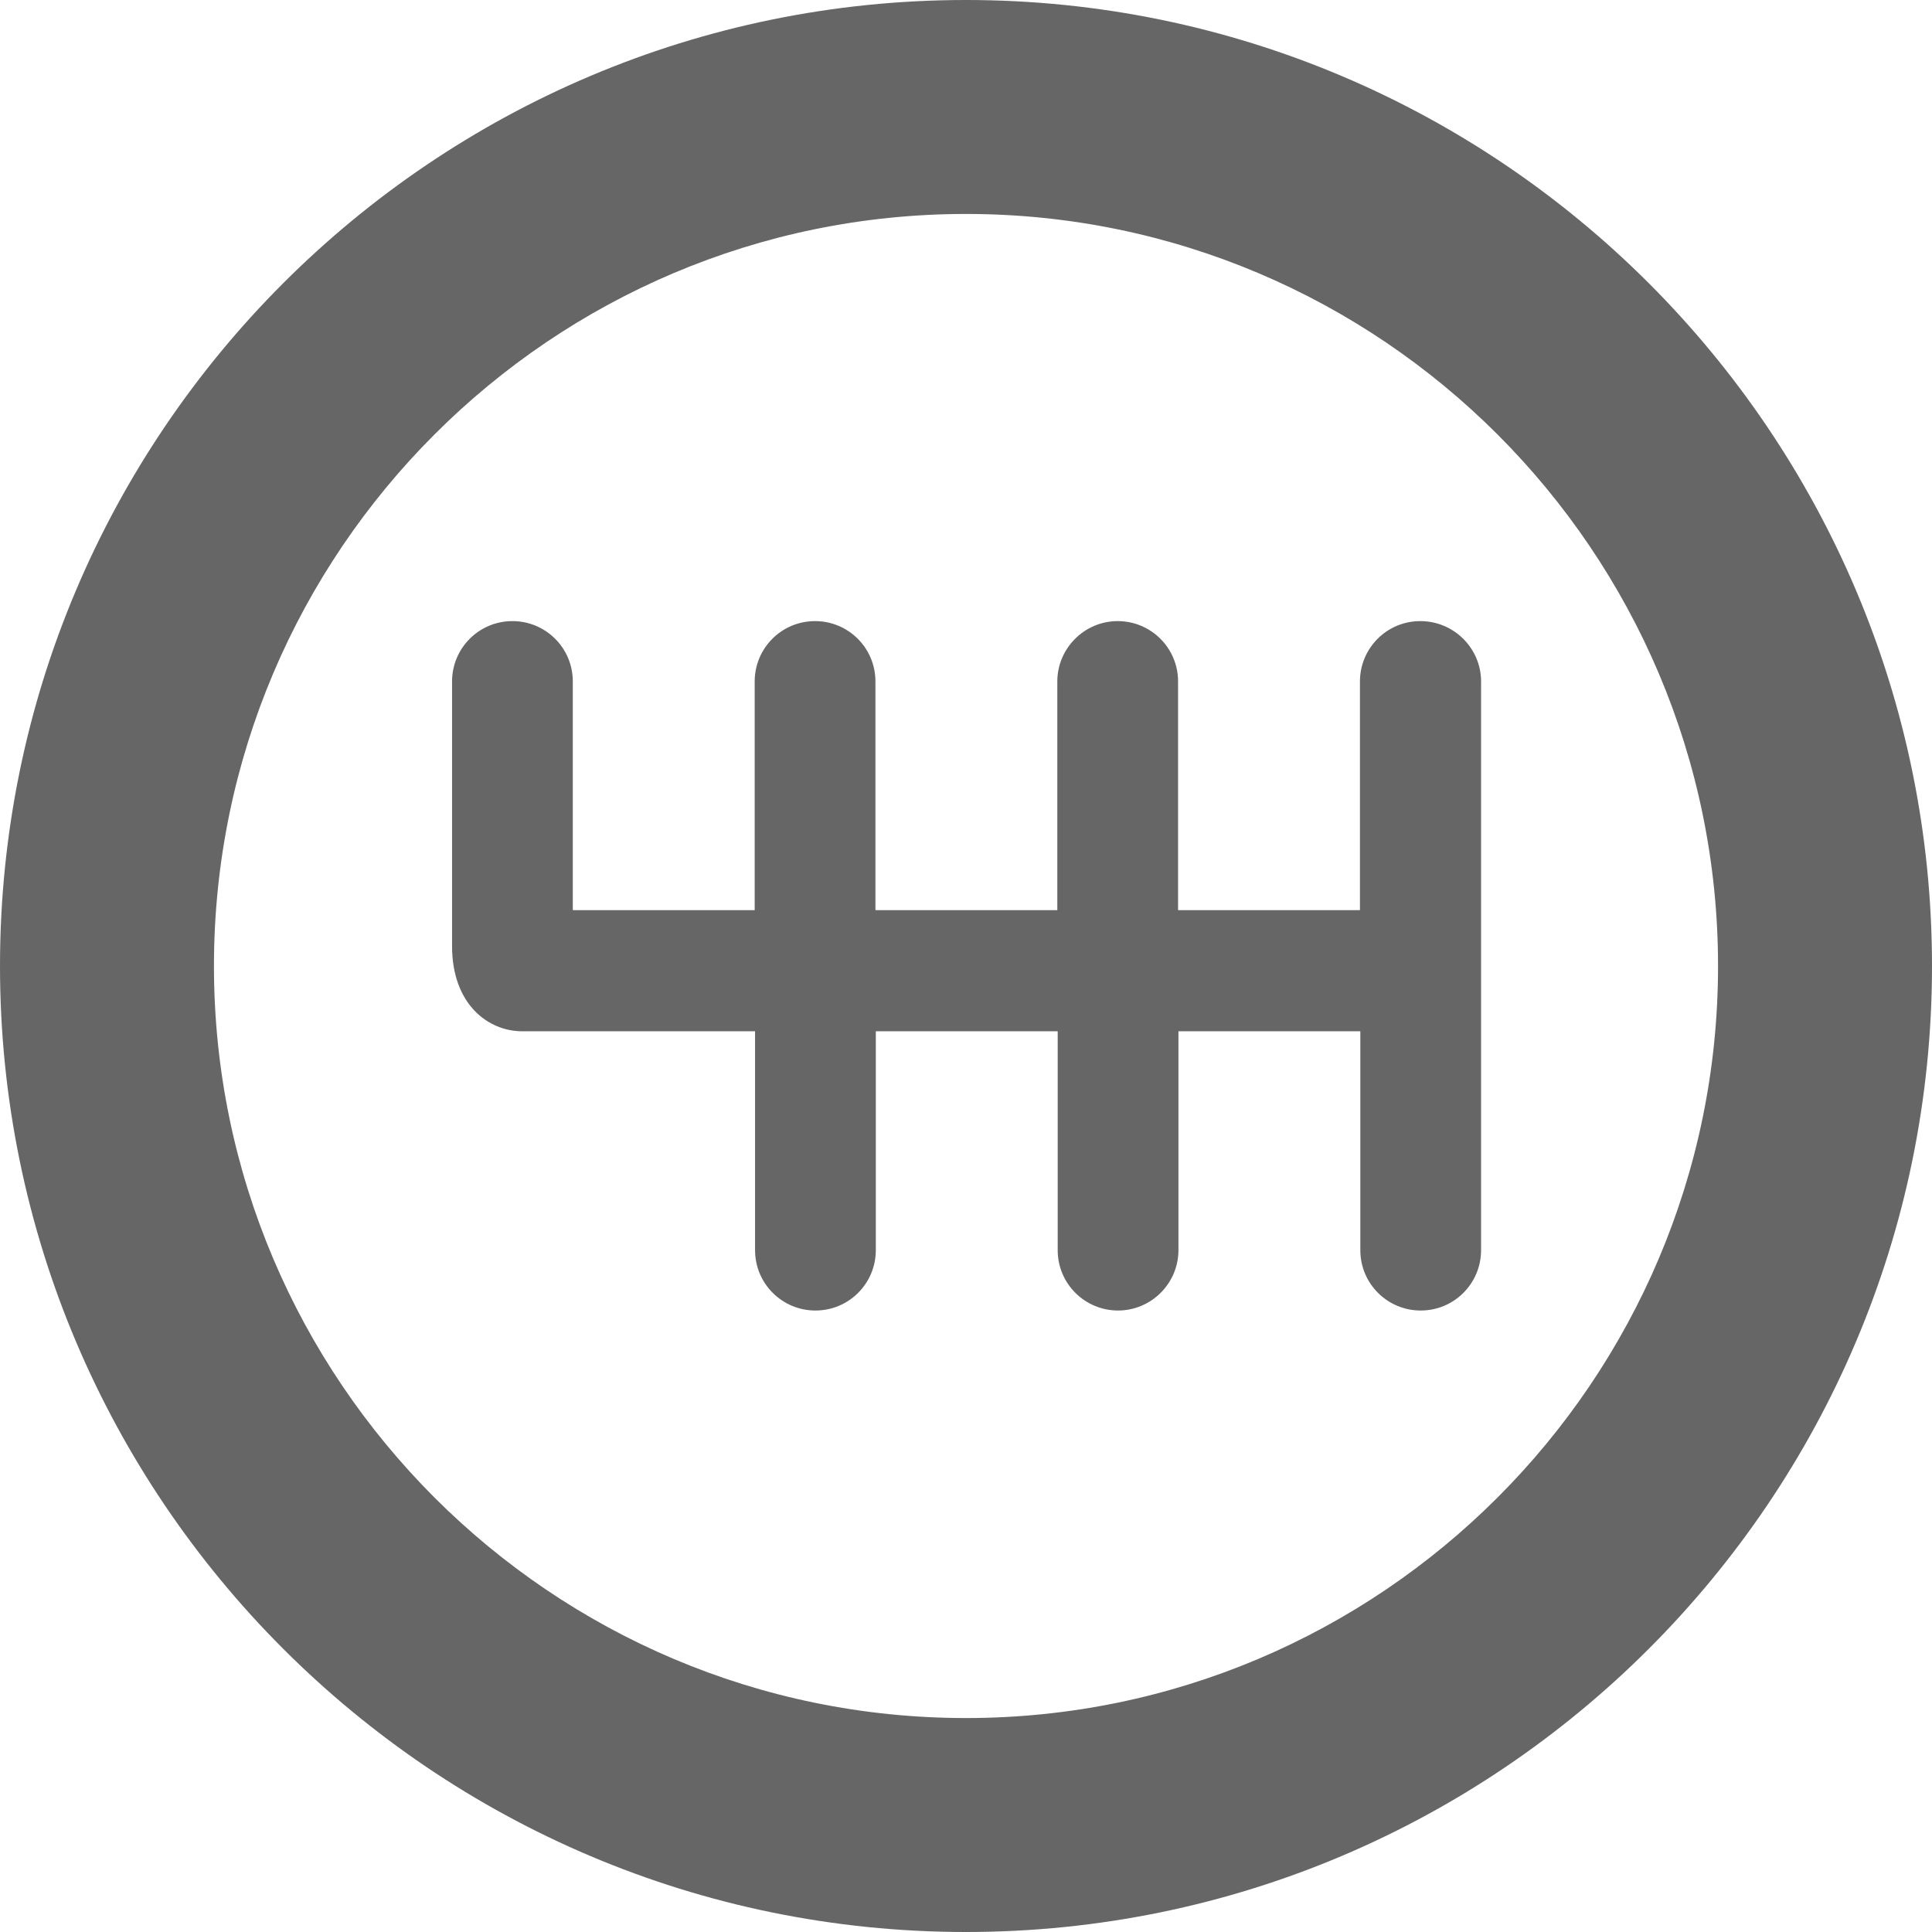
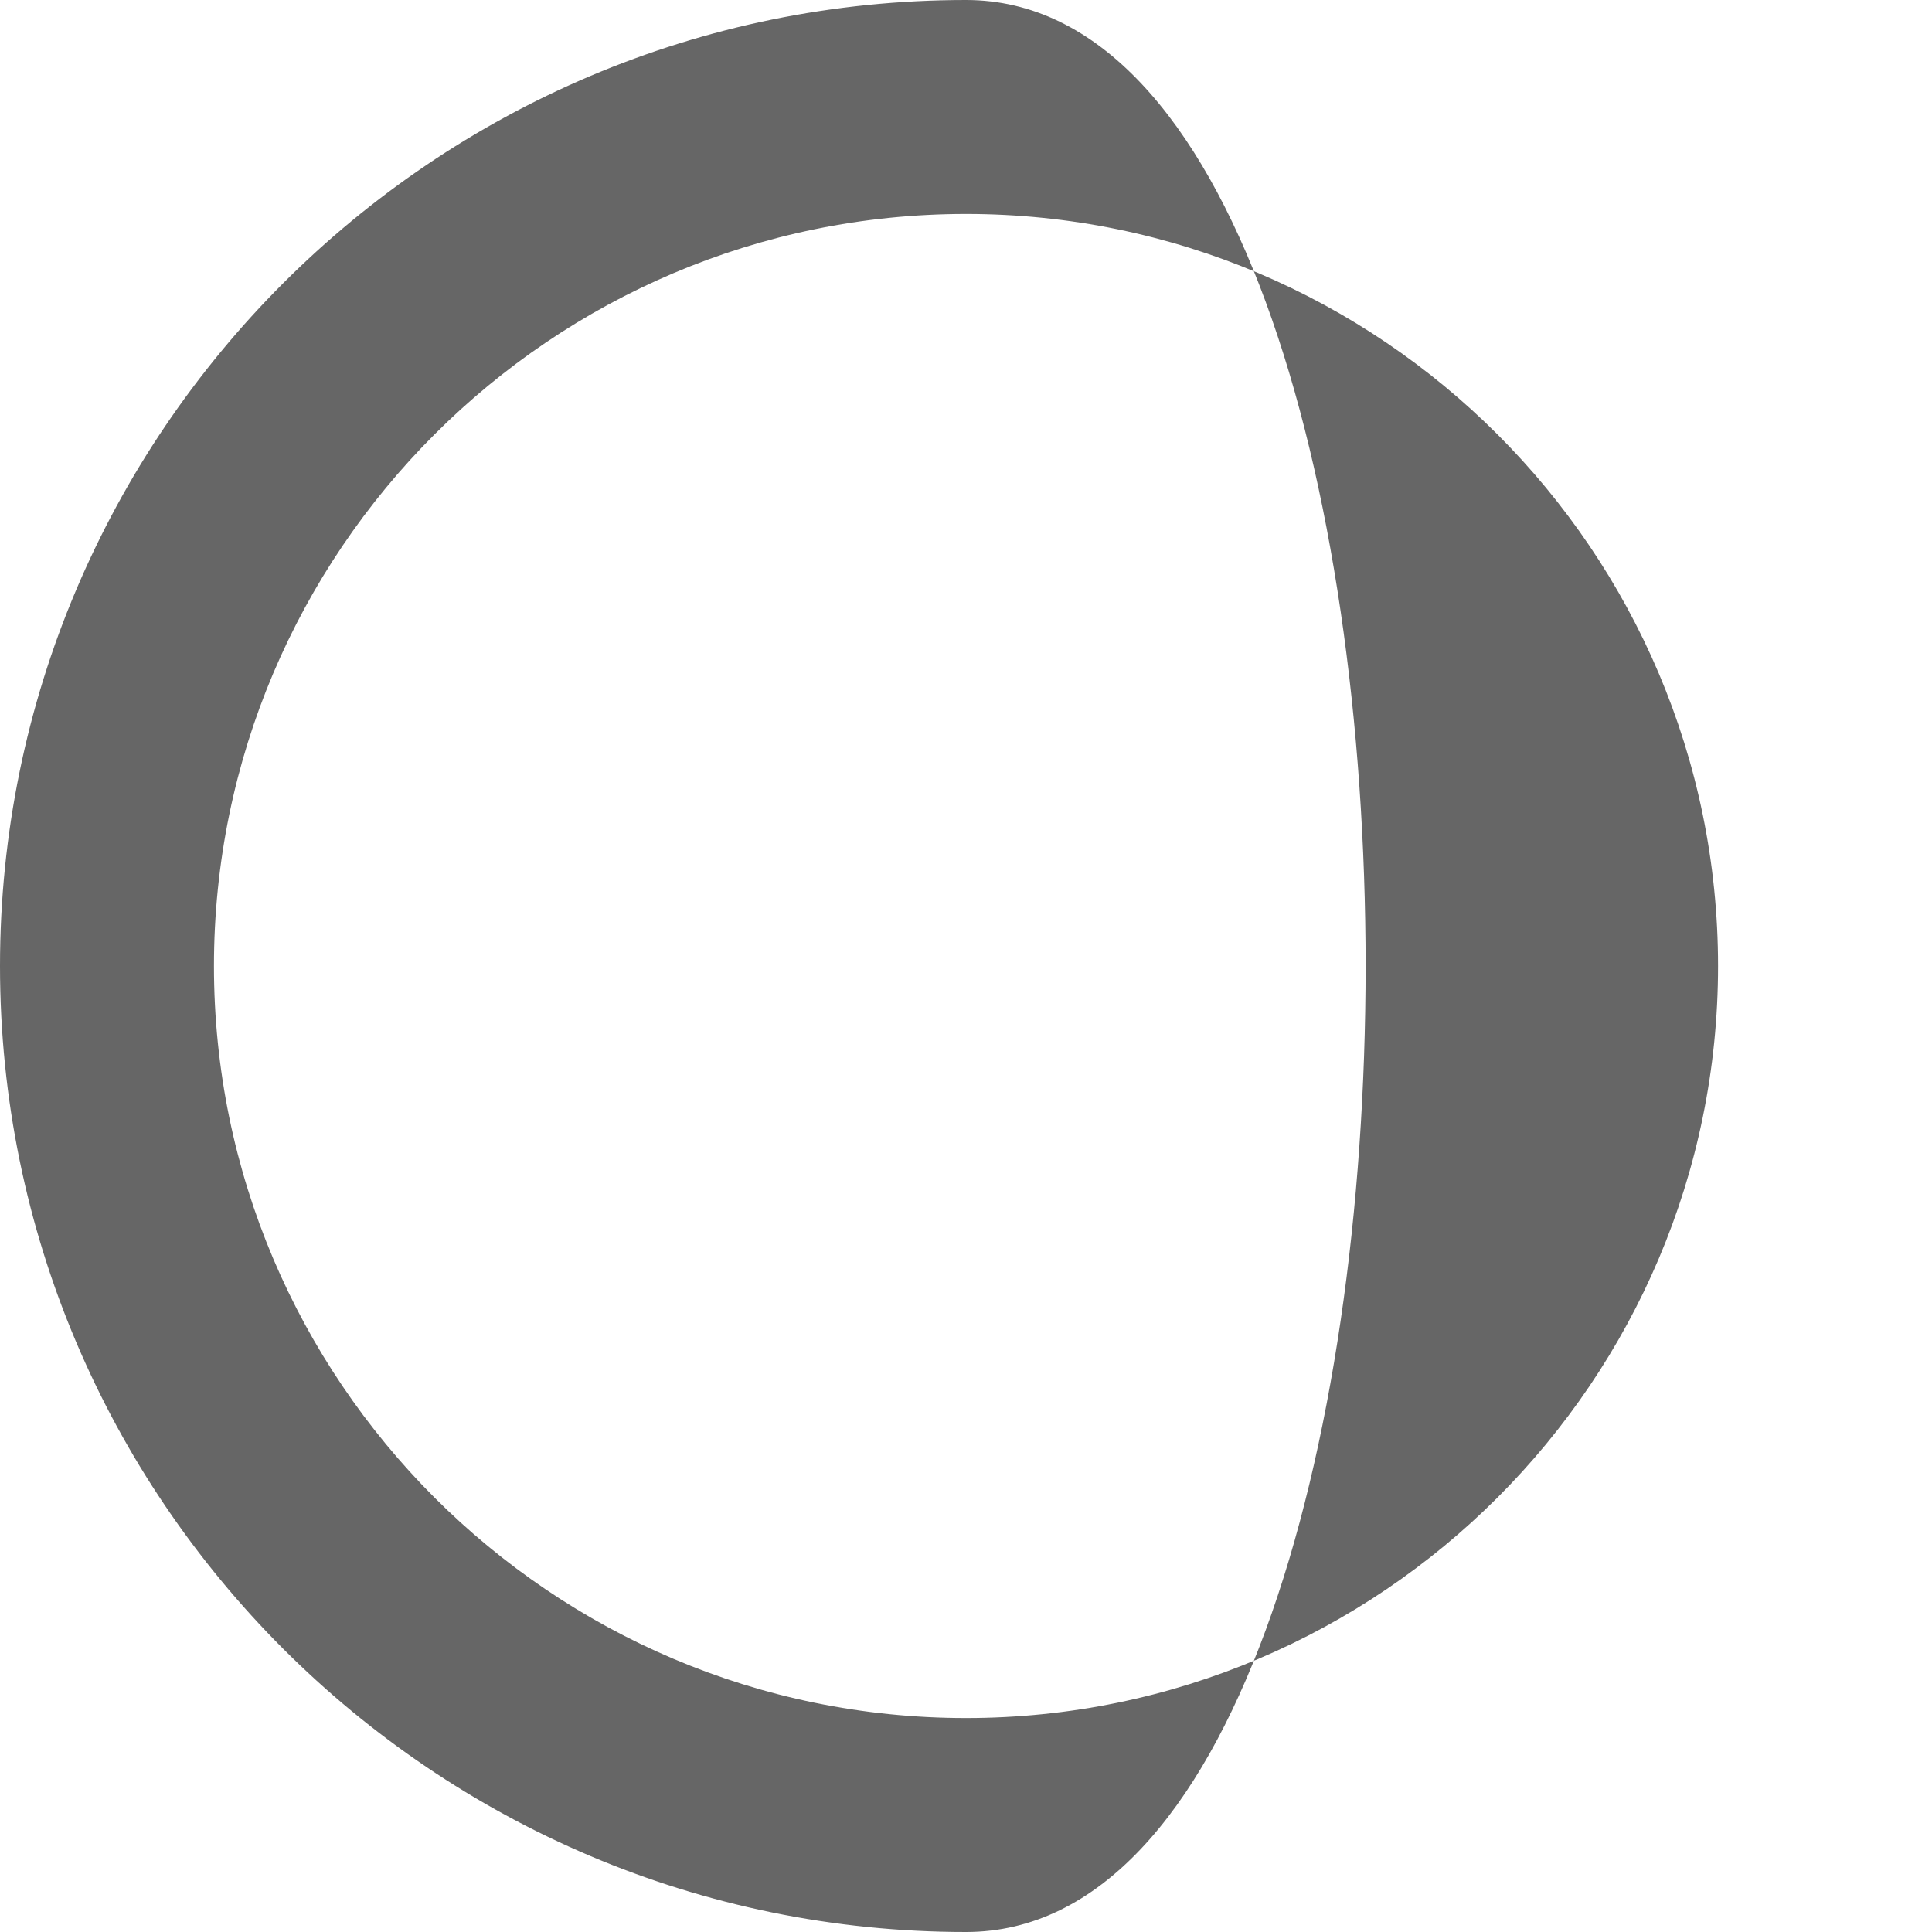
<svg xmlns="http://www.w3.org/2000/svg" version="1.1" id="Capa_1" x="0px" y="0px" viewBox="0 0 512 512" style="enable-background:new 0 0 512 512;" xml:space="preserve">
  <style type="text/css">
	.st0{fill:#666666;}
</style>
  <g>
-     <path class="st0" d="M256,0C114.8,0,0,114.8,0,256s114.8,256,256,256s256-114.8,256-256S397.2,0,256,0z M256,455.3   c-109.9,0-199.3-89.4-199.3-199.3S146.1,56.7,256,56.7c109.9,0,199.3,89.4,199.3,199.3S365.9,455.3,256,455.3z" />
-     <path class="st0" d="M376.4,164.6c-8.9,0-16,7.2-16,16v60.6h-48.2v-60.6c0-8.9-7.2-16-16-16s-16,7.2-16,16v60.6h-48.2v-60.6   c0-8.9-7.2-16-16-16c-8.9,0-16,7.2-16,16v60.6h-48.2v-60.6c0-8.9-7.2-16-16-16c-8.9,0-16,7.2-16,16v70.1c0,15.5,9.6,22.6,18.6,22.6   h61.7v58c0,8.9,7.2,16,16,16c8.9,0,16-7.2,16-16v-58h48.2v58c0,8.9,7.2,16,16,16s16-7.2,16-16v-58h48.2v58c0,8.9,7.2,16,16,16   c8.9,0,16-7.2,16-16V180.6C392.5,171.8,385.3,164.6,376.4,164.6z" />
+     <path class="st0" d="M256,0C114.8,0,0,114.8,0,256s114.8,256,256,256S397.2,0,256,0z M256,455.3   c-109.9,0-199.3-89.4-199.3-199.3S146.1,56.7,256,56.7c109.9,0,199.3,89.4,199.3,199.3S365.9,455.3,256,455.3z" />
  </g>
</svg>